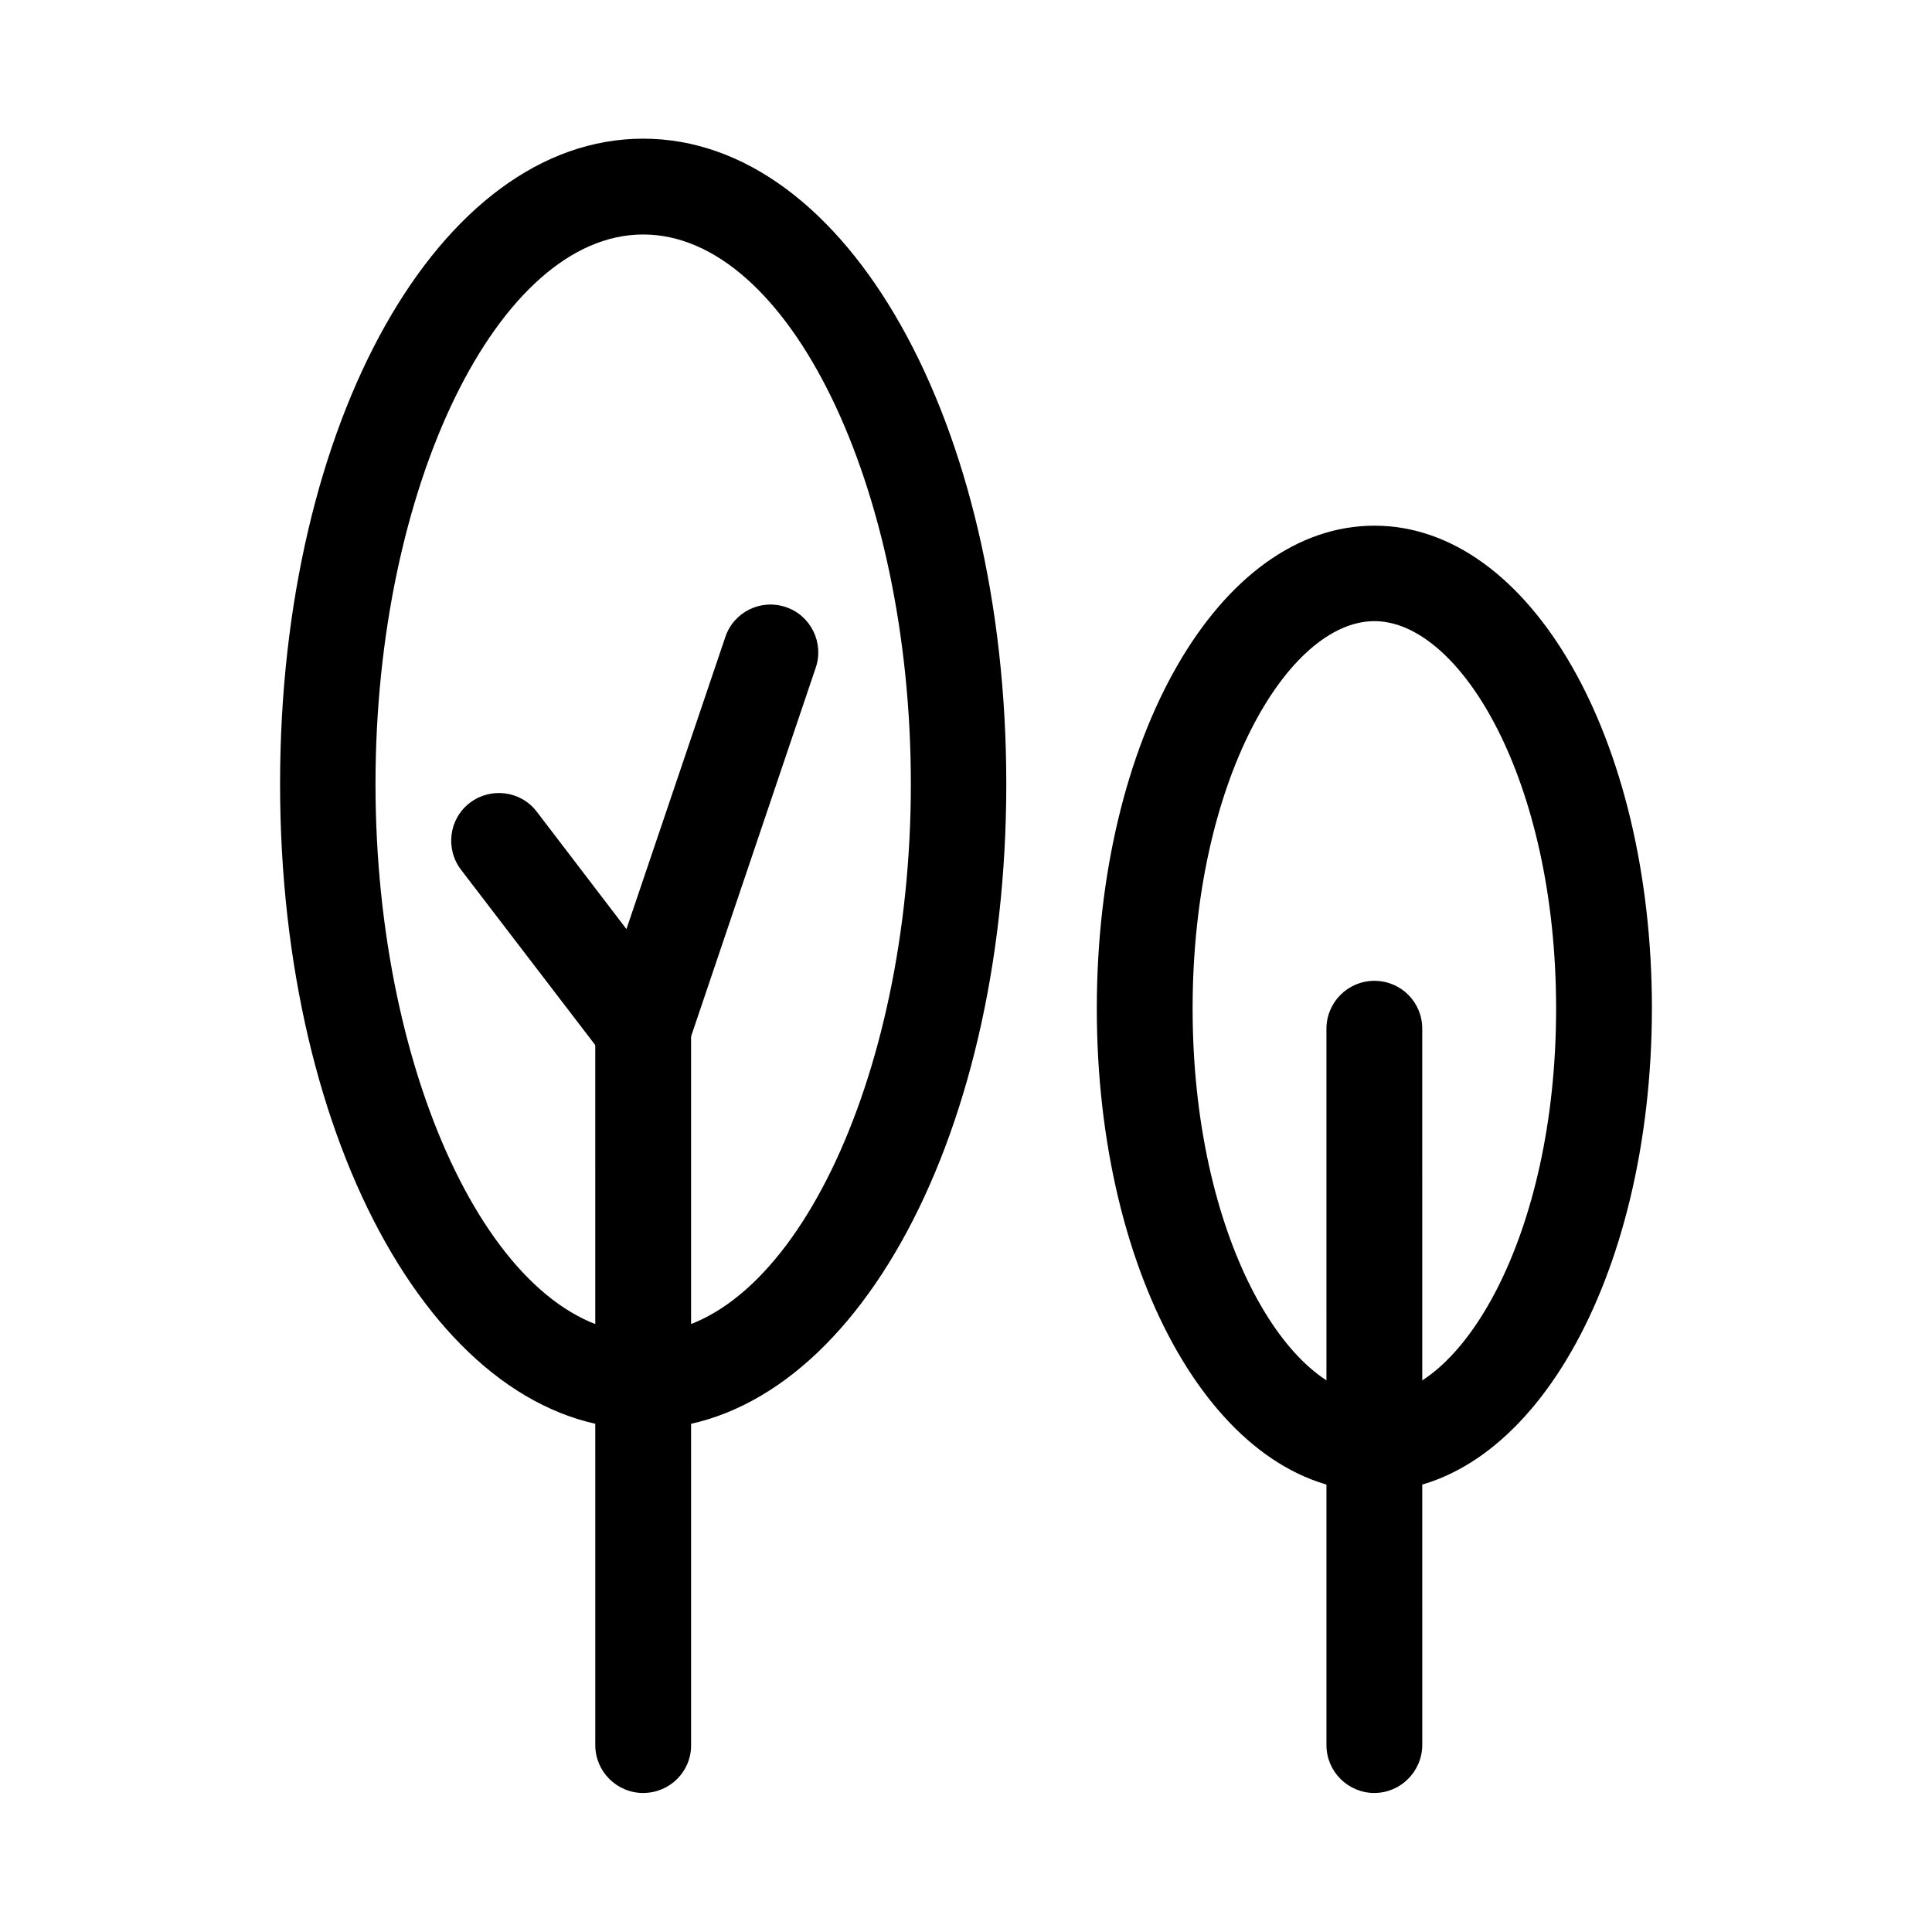
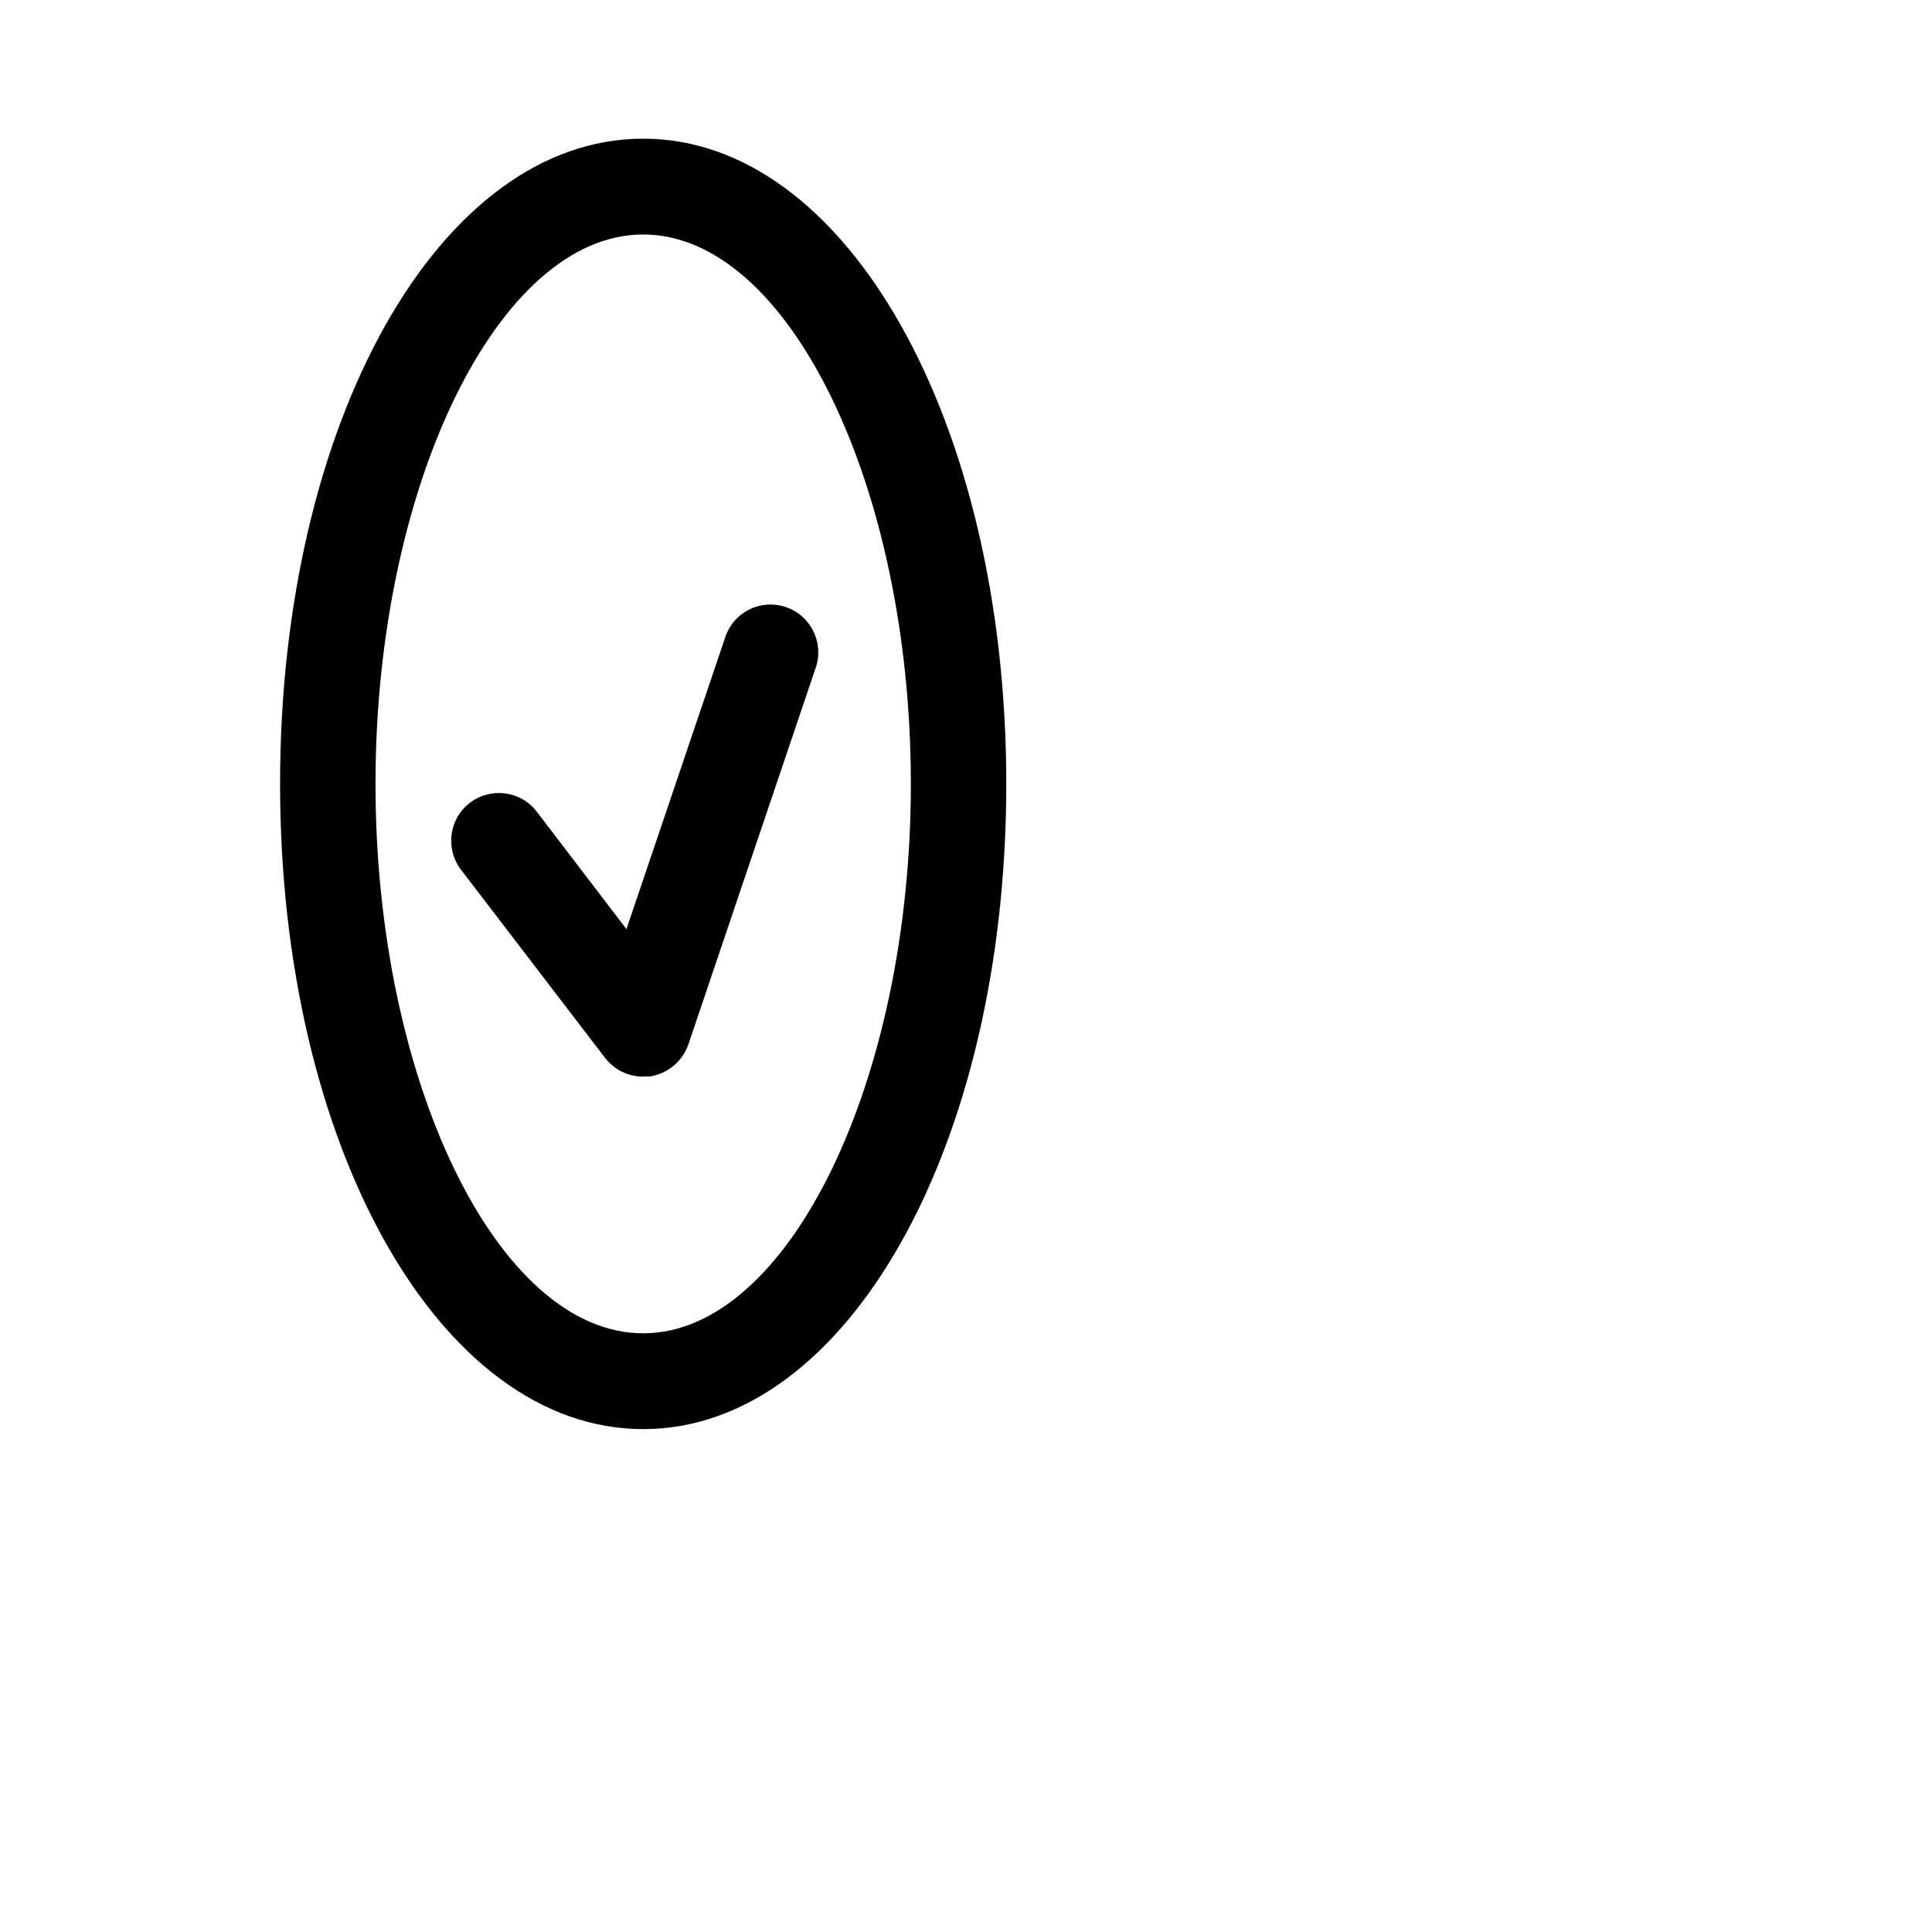
<svg xmlns="http://www.w3.org/2000/svg" fill="#000000" width="800px" height="800px" version="1.1" viewBox="144 144 512 512">
  <g>
    <path d="m314.45 522.73c-53.906 0-96.227-75.066-96.227-170.99s42.219-170.99 96.227-170.99c53.906 0 96.227 75.066 96.227 170.99s-42.219 170.99-96.227 170.99zm0-316.59c-38.391 0-70.938 66.703-70.938 145.6s32.445 145.6 70.938 145.6c38.391 0 70.938-66.703 70.938-145.6-0.004-78.898-32.449-145.6-70.938-145.6z" />
-     <path d="m508.22 539.25c-41.211 0-73.555-56.227-73.555-127.97s32.344-127.97 73.555-127.97 73.555 56.227 73.555 127.97c-0.102 71.746-32.344 127.97-73.555 127.97zm0-230.64c-22.773 0-48.164 42.117-48.164 102.68 0 60.457 25.391 102.68 48.164 102.68s48.164-42.117 48.164-102.68-25.395-102.68-48.164-102.68z" />
-     <path d="m314.45 619.16c-6.953 0-12.695-5.644-12.695-12.695l-0.004-189.84c0-6.953 5.644-12.695 12.695-12.695 7.055 0 12.695 5.644 12.695 12.695l0.004 189.93c0 6.953-5.644 12.598-12.695 12.598z" />
    <path d="m314.45 429.32c-3.93 0-7.656-1.812-10.078-4.938l-38.188-49.879c-4.231-5.543-3.223-13.504 2.316-17.734 5.543-4.231 13.504-3.223 17.734 2.316l23.781 31.137 26.199-77.387c2.215-6.648 9.371-10.176 16.02-7.961 6.648 2.215 10.176 9.473 7.961 16.02l-33.758 99.859c-1.512 4.434-5.34 7.656-9.875 8.465-0.703 0-1.41 0.102-2.113 0.102z" />
-     <path d="m508.22 619.16c-6.953 0-12.695-5.644-12.695-12.695l-0.004-189.84c0-6.953 5.644-12.695 12.695-12.695 7.055 0 12.695 5.644 12.695 12.695l0.004 189.93c-0.102 6.953-5.746 12.598-12.695 12.598z" />
  </g>
</svg>